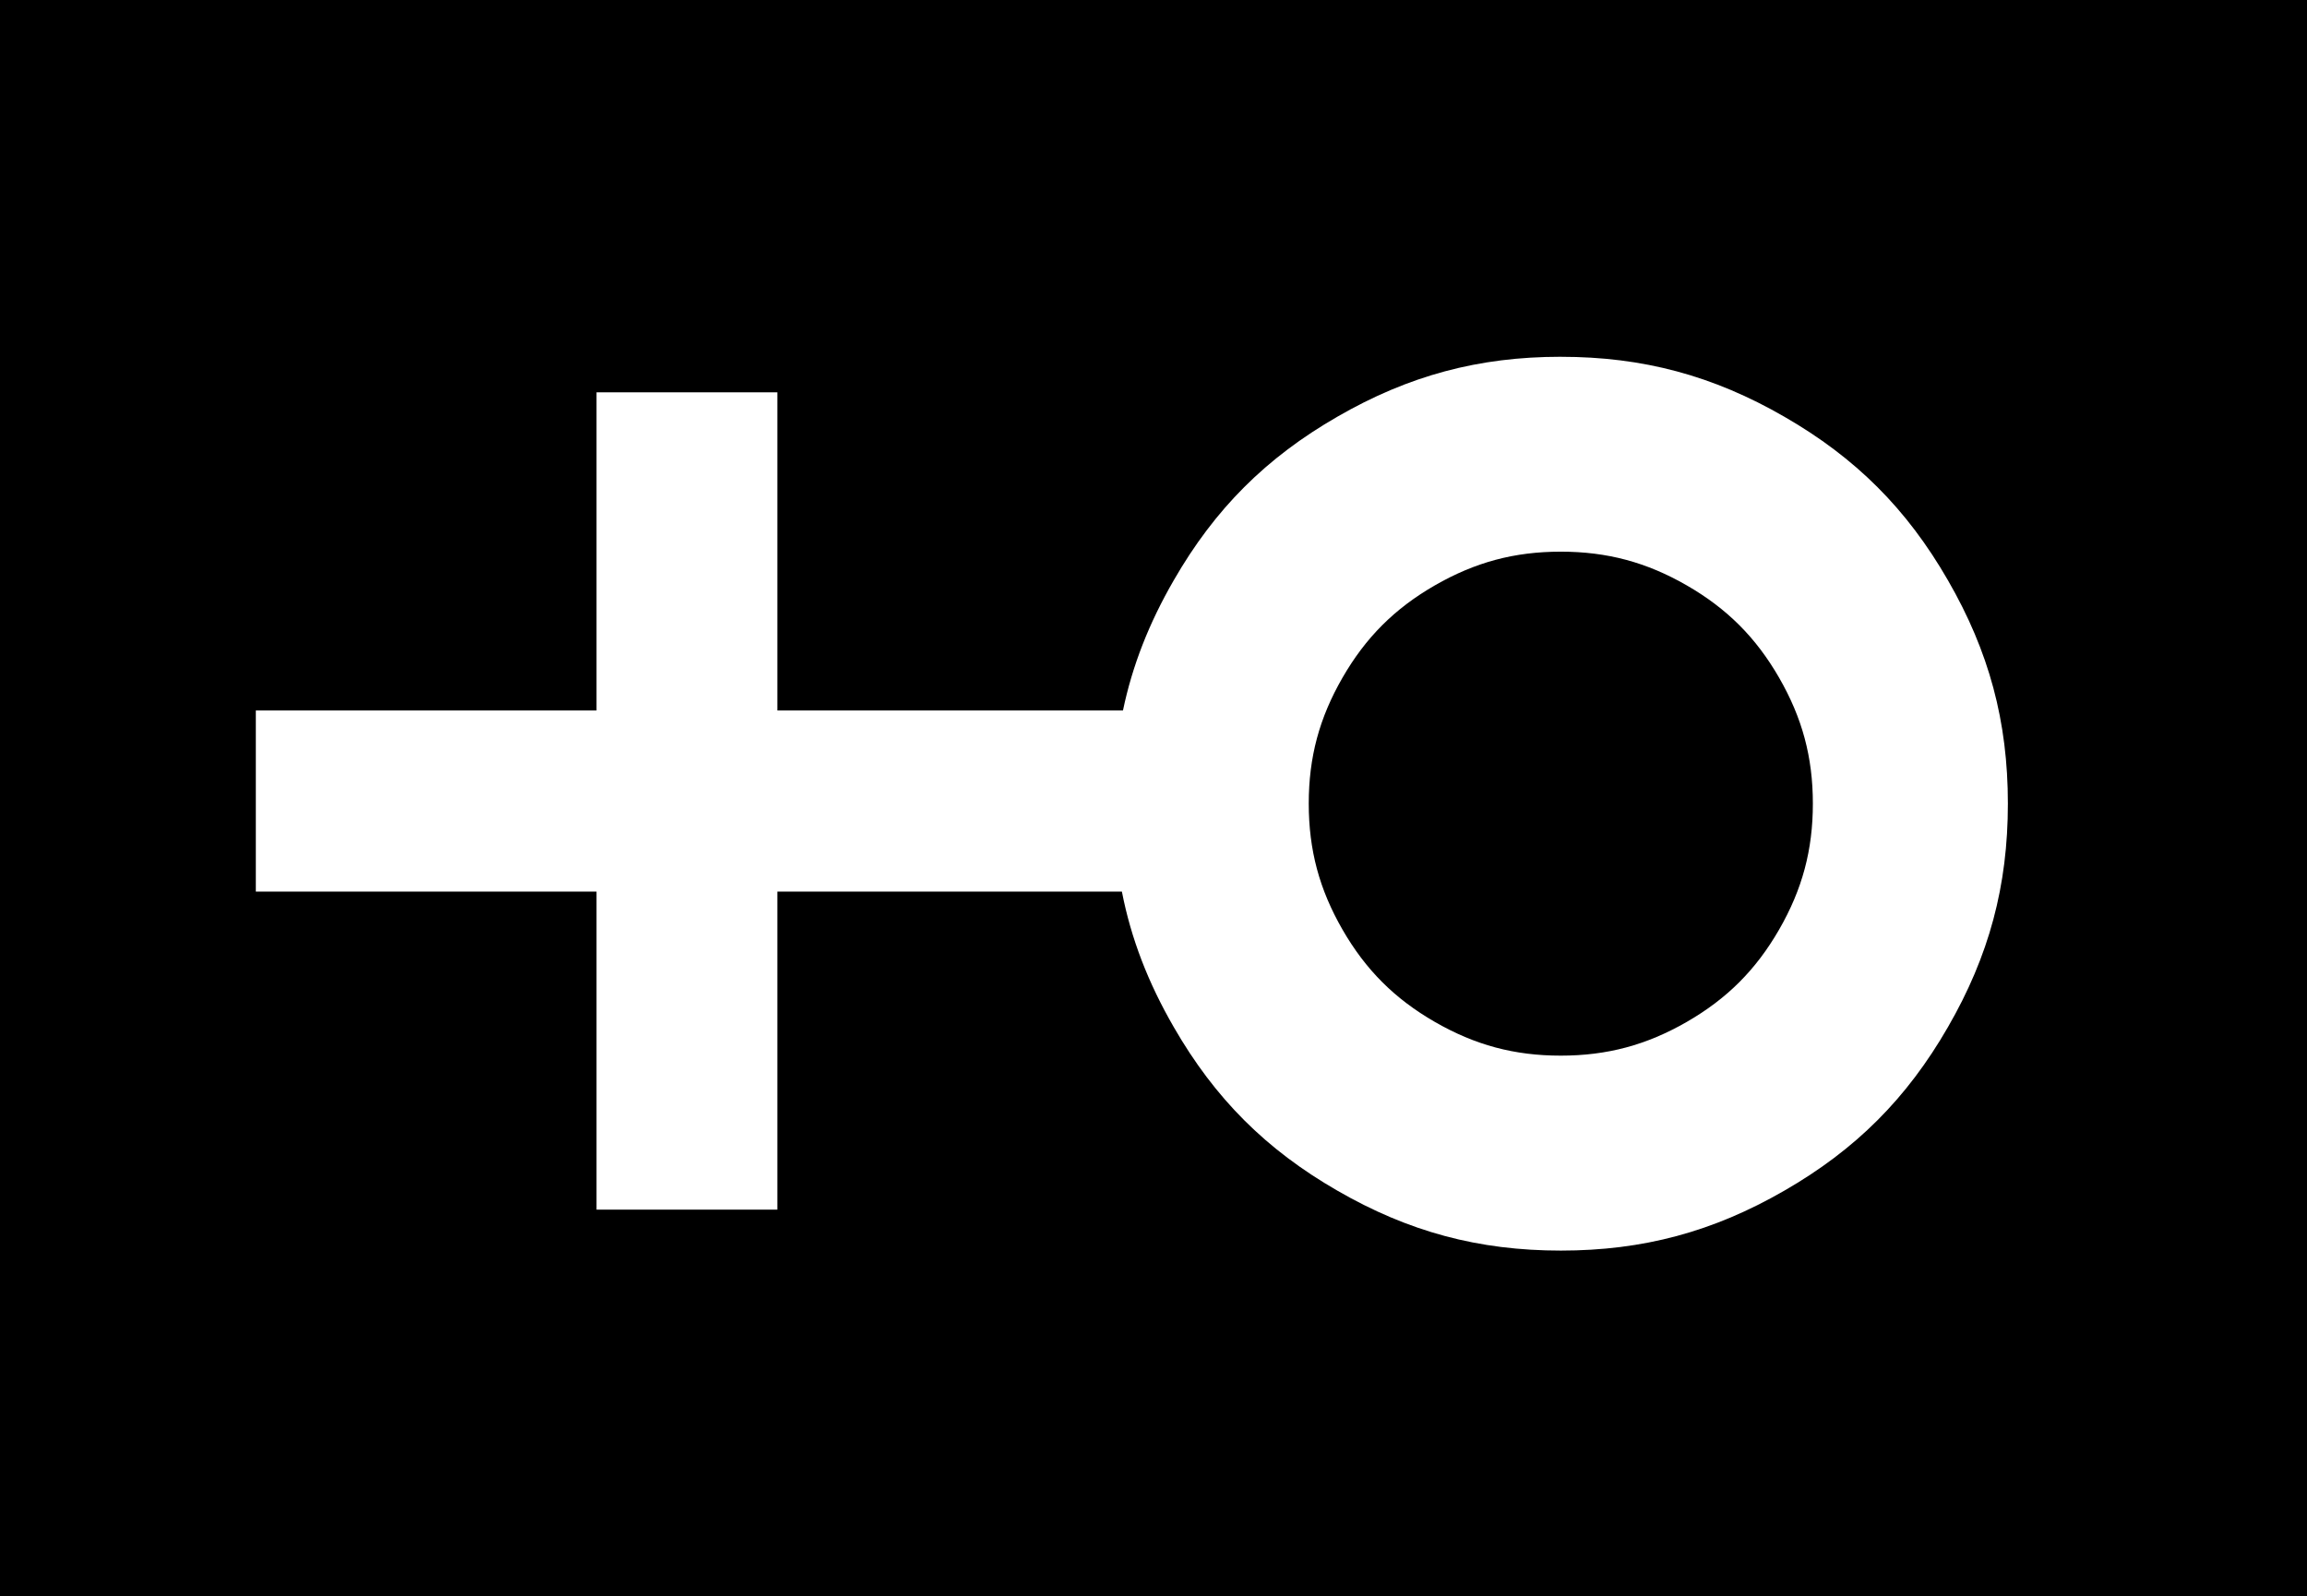
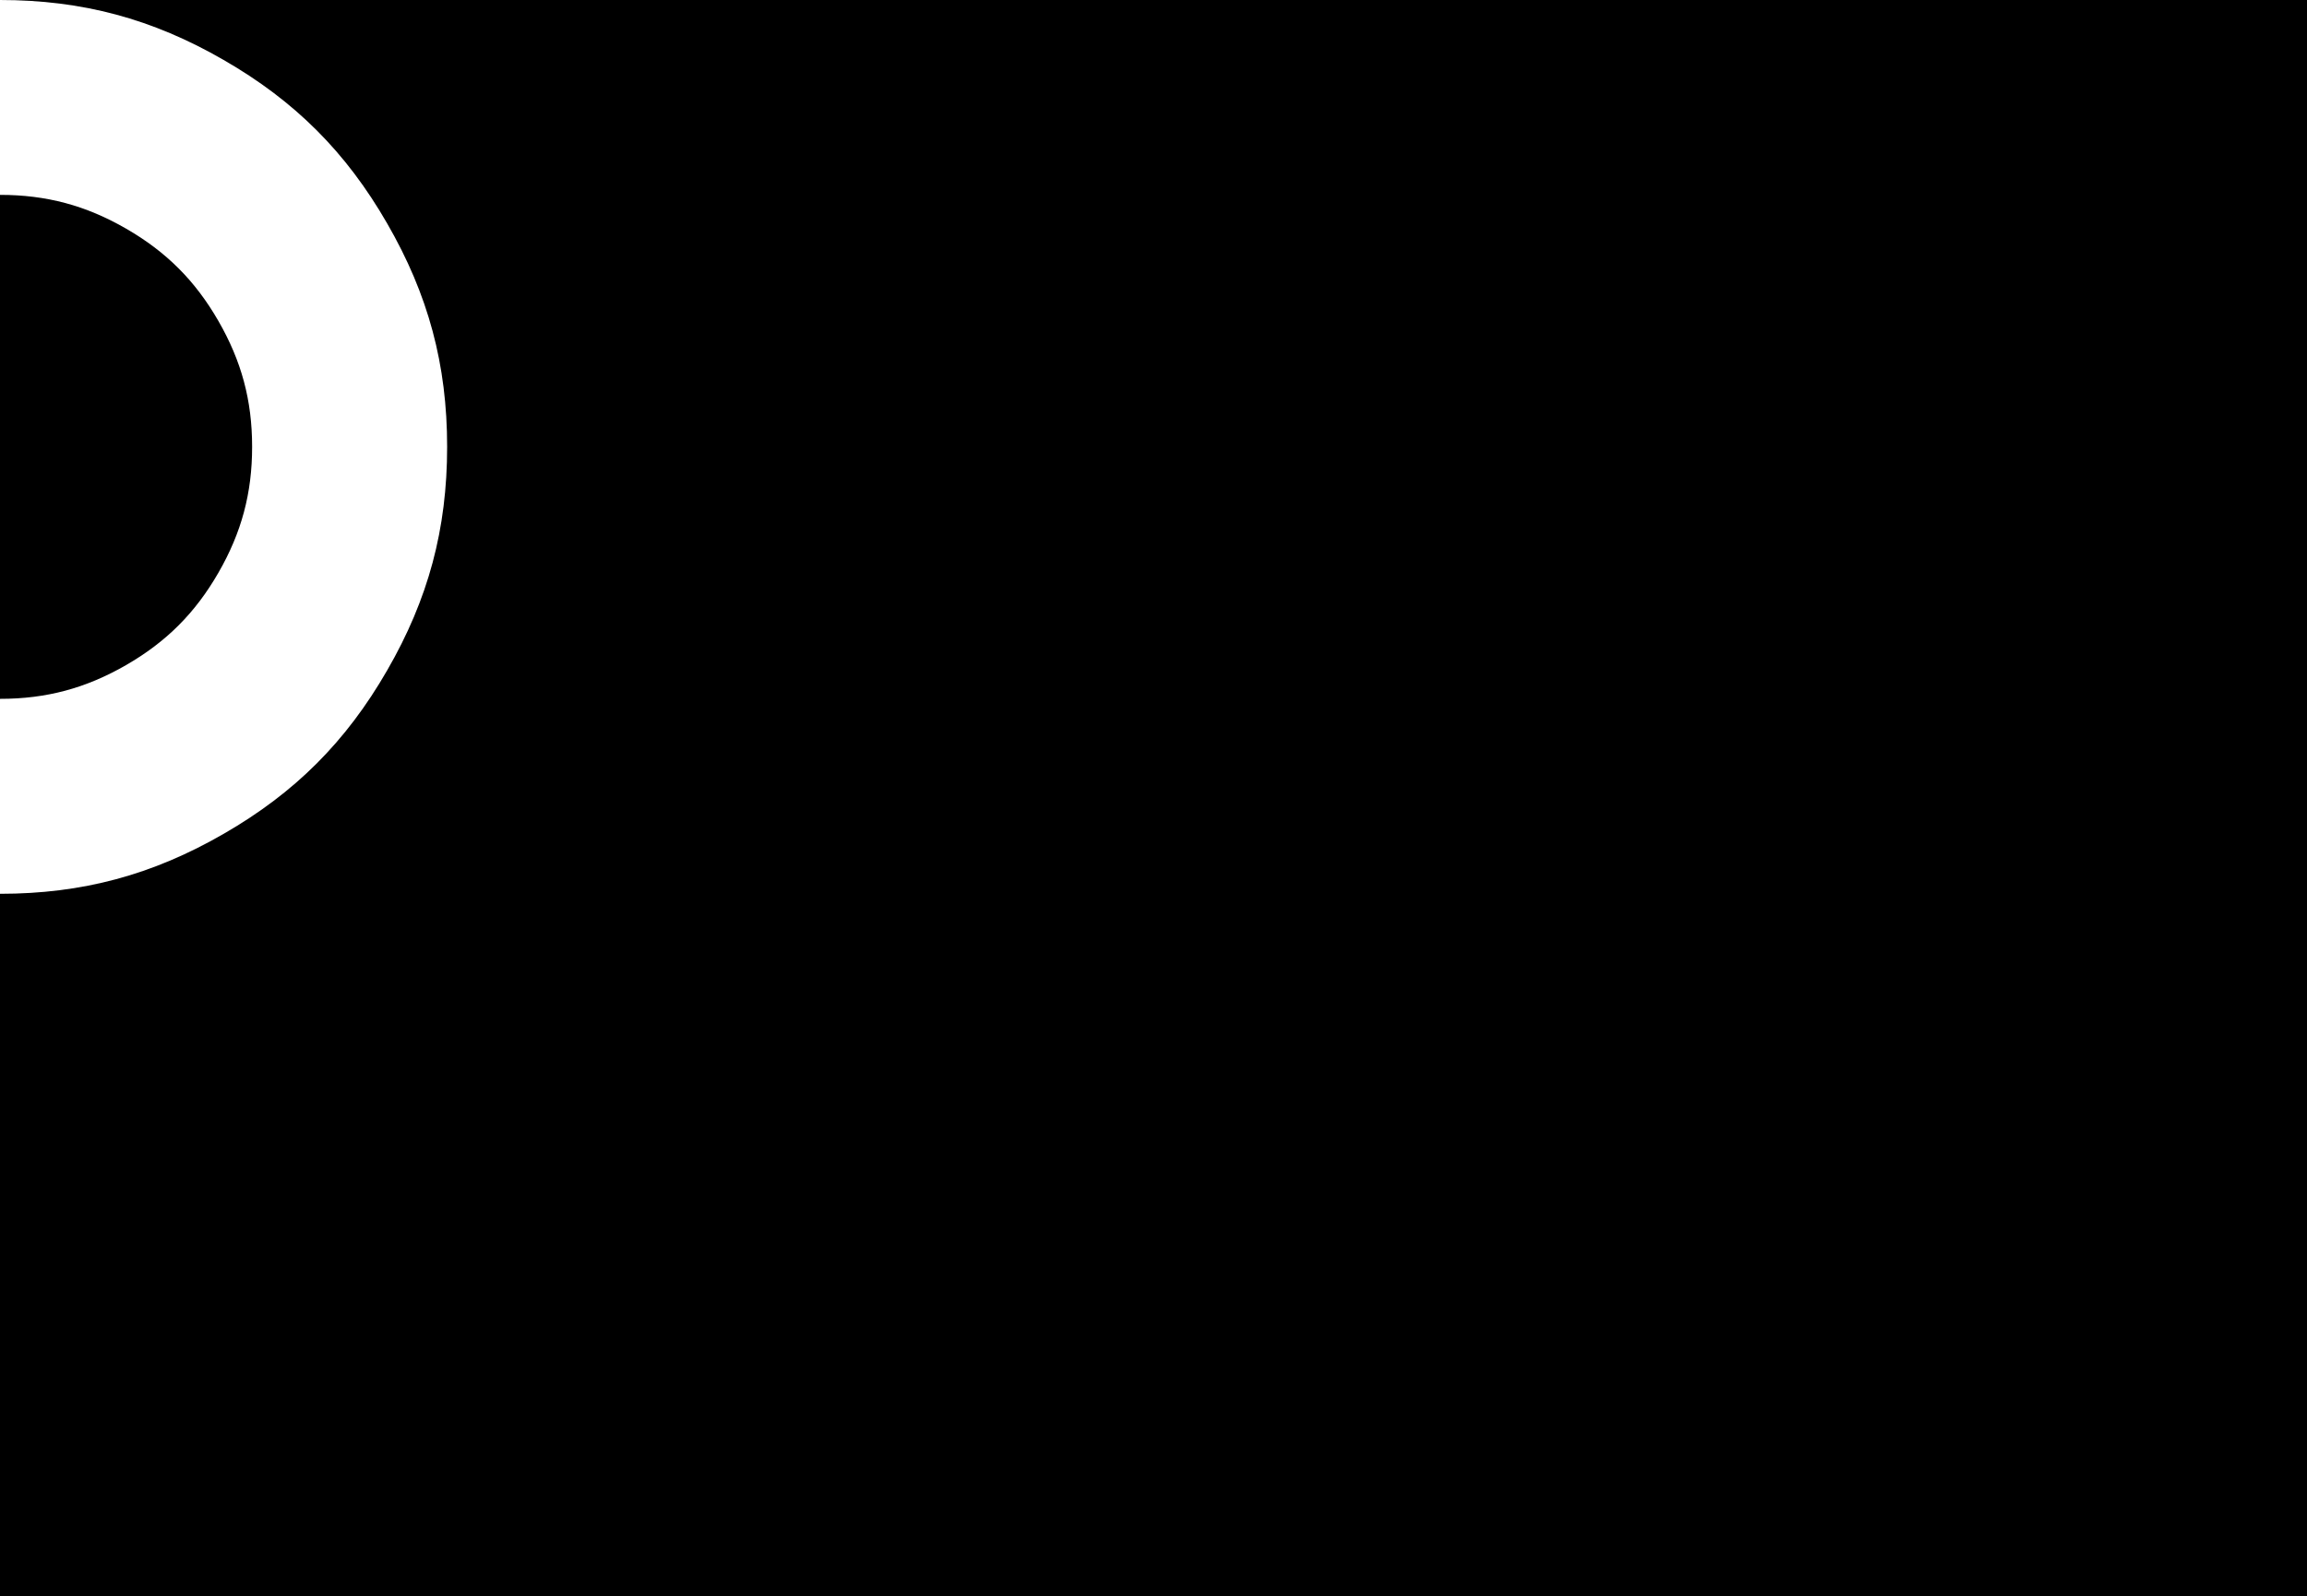
<svg xmlns="http://www.w3.org/2000/svg" xmlns:ns1="http://www.inkscape.org/namespaces/inkscape" xmlns:ns2="http://sodipodi.sourceforge.net/DTD/sodipodi-0.dtd" width="120" height="83.059" id="svg3780" version="1.1" ns1:version="0.48.5 r10040" ns2:docname="Новый документ 3">
  <defs id="defs3782" />
  <ns2:namedview id="base" pagecolor="#ffffff" bordercolor="#666666" borderopacity="1.0" ns1:pageopacity="0.0" ns1:pageshadow="2" ns1:zoom="1" ns1:cx="49.22449" ns1:cy="37.611112" ns1:document-units="px" ns1:current-layer="layer1" showgrid="false" fit-margin-top="0" fit-margin-left="0" fit-margin-right="0" fit-margin-bottom="0" ns1:window-width="535" ns1:window-height="423" ns1:window-x="380" ns1:window-y="146" ns1:window-maximized="0" />
  <g ns1:label="Layer 1" ns1:groupmode="layer" id="layer1" transform="translate(-111.429,-379.404)">
-     <path style="fill:#000000;fill-opacity:1" d="m 111.429,379.404 0,83.059 120,0 0,-83.059 -120,0 z m 81.183,18.564 c 4.281,0 7.926,0.979 11.632,3.119 3.707,2.133 6.374,4.8 8.507,8.507 2.14,3.707 3.119,7.346 3.119,11.62 0,4.281 -0.979,7.926 -3.119,11.632 -2.133,3.707 -4.8,6.374 -8.507,8.507 -3.707,2.14 -7.353,3.119 -11.626,3.119 -4.281,0 -7.92,-0.979 -11.626,-3.119 -3.707,-2.133 -6.374,-4.8 -8.507,-8.507 -1.34,-2.318 -2.225,-4.613 -2.7,-7.051 l -17.921,0 0,16.545 -9.407,0 0,-16.545 -17.721,0 0,-9.426 17.721,0 0,-16.552 9.407,0 0,16.552 17.977,0 c 0.489,-2.339 1.354,-4.543 2.644,-6.776 2.133,-3.707 4.8,-6.374 8.507,-8.507 3.707,-2.14 7.346,-3.119 11.62,-3.119 z m 0,10.139 c -2.417,0 -4.46,0.552 -6.551,1.756 -2.091,1.205 -3.596,2.71 -4.801,4.801 -1.205,2.091 -1.756,4.134 -1.756,6.551 0,2.417 0.552,4.466 1.756,6.557 1.205,2.091 2.71,3.596 4.801,4.801 2.091,1.205 4.134,1.756 6.551,1.756 2.417,0 4.466,-0.552 6.557,-1.756 2.091,-1.205 3.596,-2.71 4.801,-4.801 1.205,-2.091 1.756,-4.14 1.756,-6.557 0,-2.417 -0.552,-4.46 -1.756,-6.551 -1.205,-2.091 -2.71,-3.596 -4.801,-4.801 -2.091,-1.205 -4.14,-1.756 -6.557,-1.756 z" id="rect3761" ns1:connector-curvature="0" />
+     <path style="fill:#000000;fill-opacity:1" d="m 111.429,379.404 0,83.059 120,0 0,-83.059 -120,0 z c 4.281,0 7.926,0.979 11.632,3.119 3.707,2.133 6.374,4.8 8.507,8.507 2.14,3.707 3.119,7.346 3.119,11.62 0,4.281 -0.979,7.926 -3.119,11.632 -2.133,3.707 -4.8,6.374 -8.507,8.507 -3.707,2.14 -7.353,3.119 -11.626,3.119 -4.281,0 -7.92,-0.979 -11.626,-3.119 -3.707,-2.133 -6.374,-4.8 -8.507,-8.507 -1.34,-2.318 -2.225,-4.613 -2.7,-7.051 l -17.921,0 0,16.545 -9.407,0 0,-16.545 -17.721,0 0,-9.426 17.721,0 0,-16.552 9.407,0 0,16.552 17.977,0 c 0.489,-2.339 1.354,-4.543 2.644,-6.776 2.133,-3.707 4.8,-6.374 8.507,-8.507 3.707,-2.14 7.346,-3.119 11.62,-3.119 z m 0,10.139 c -2.417,0 -4.46,0.552 -6.551,1.756 -2.091,1.205 -3.596,2.71 -4.801,4.801 -1.205,2.091 -1.756,4.134 -1.756,6.551 0,2.417 0.552,4.466 1.756,6.557 1.205,2.091 2.71,3.596 4.801,4.801 2.091,1.205 4.134,1.756 6.551,1.756 2.417,0 4.466,-0.552 6.557,-1.756 2.091,-1.205 3.596,-2.71 4.801,-4.801 1.205,-2.091 1.756,-4.14 1.756,-6.557 0,-2.417 -0.552,-4.46 -1.756,-6.551 -1.205,-2.091 -2.71,-3.596 -4.801,-4.801 -2.091,-1.205 -4.14,-1.756 -6.557,-1.756 z" id="rect3761" ns1:connector-curvature="0" />
  </g>
</svg>